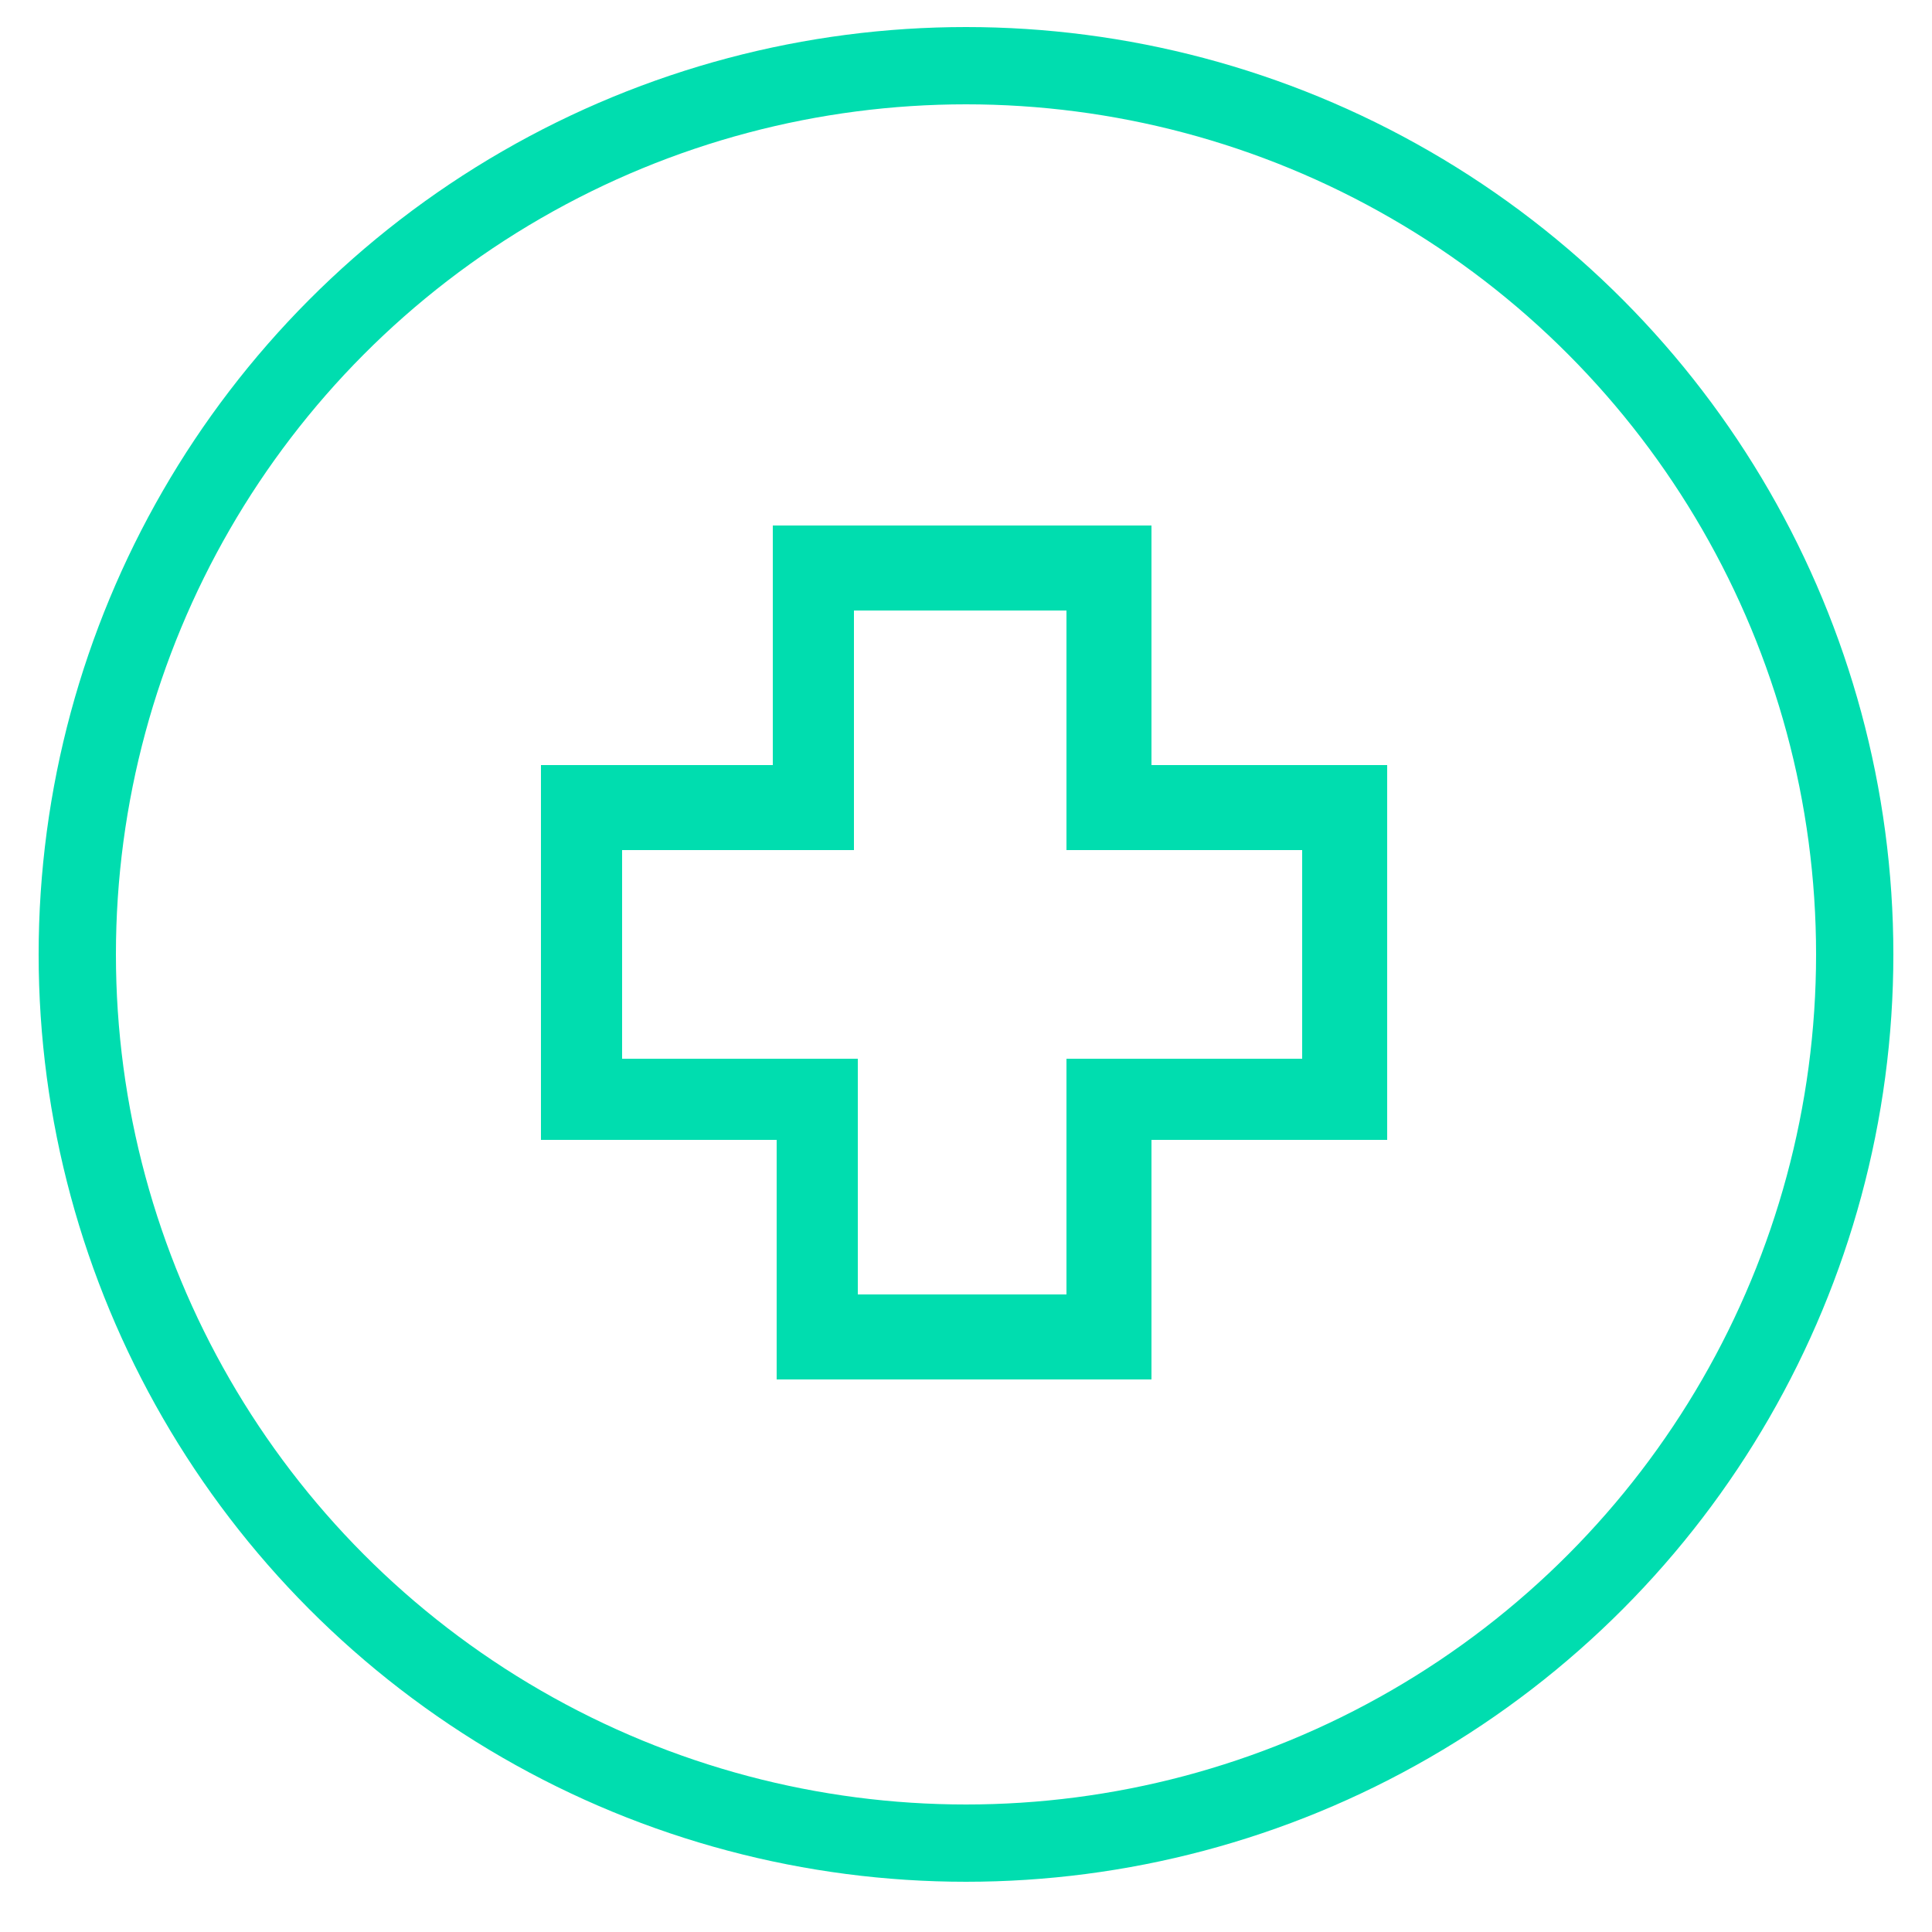
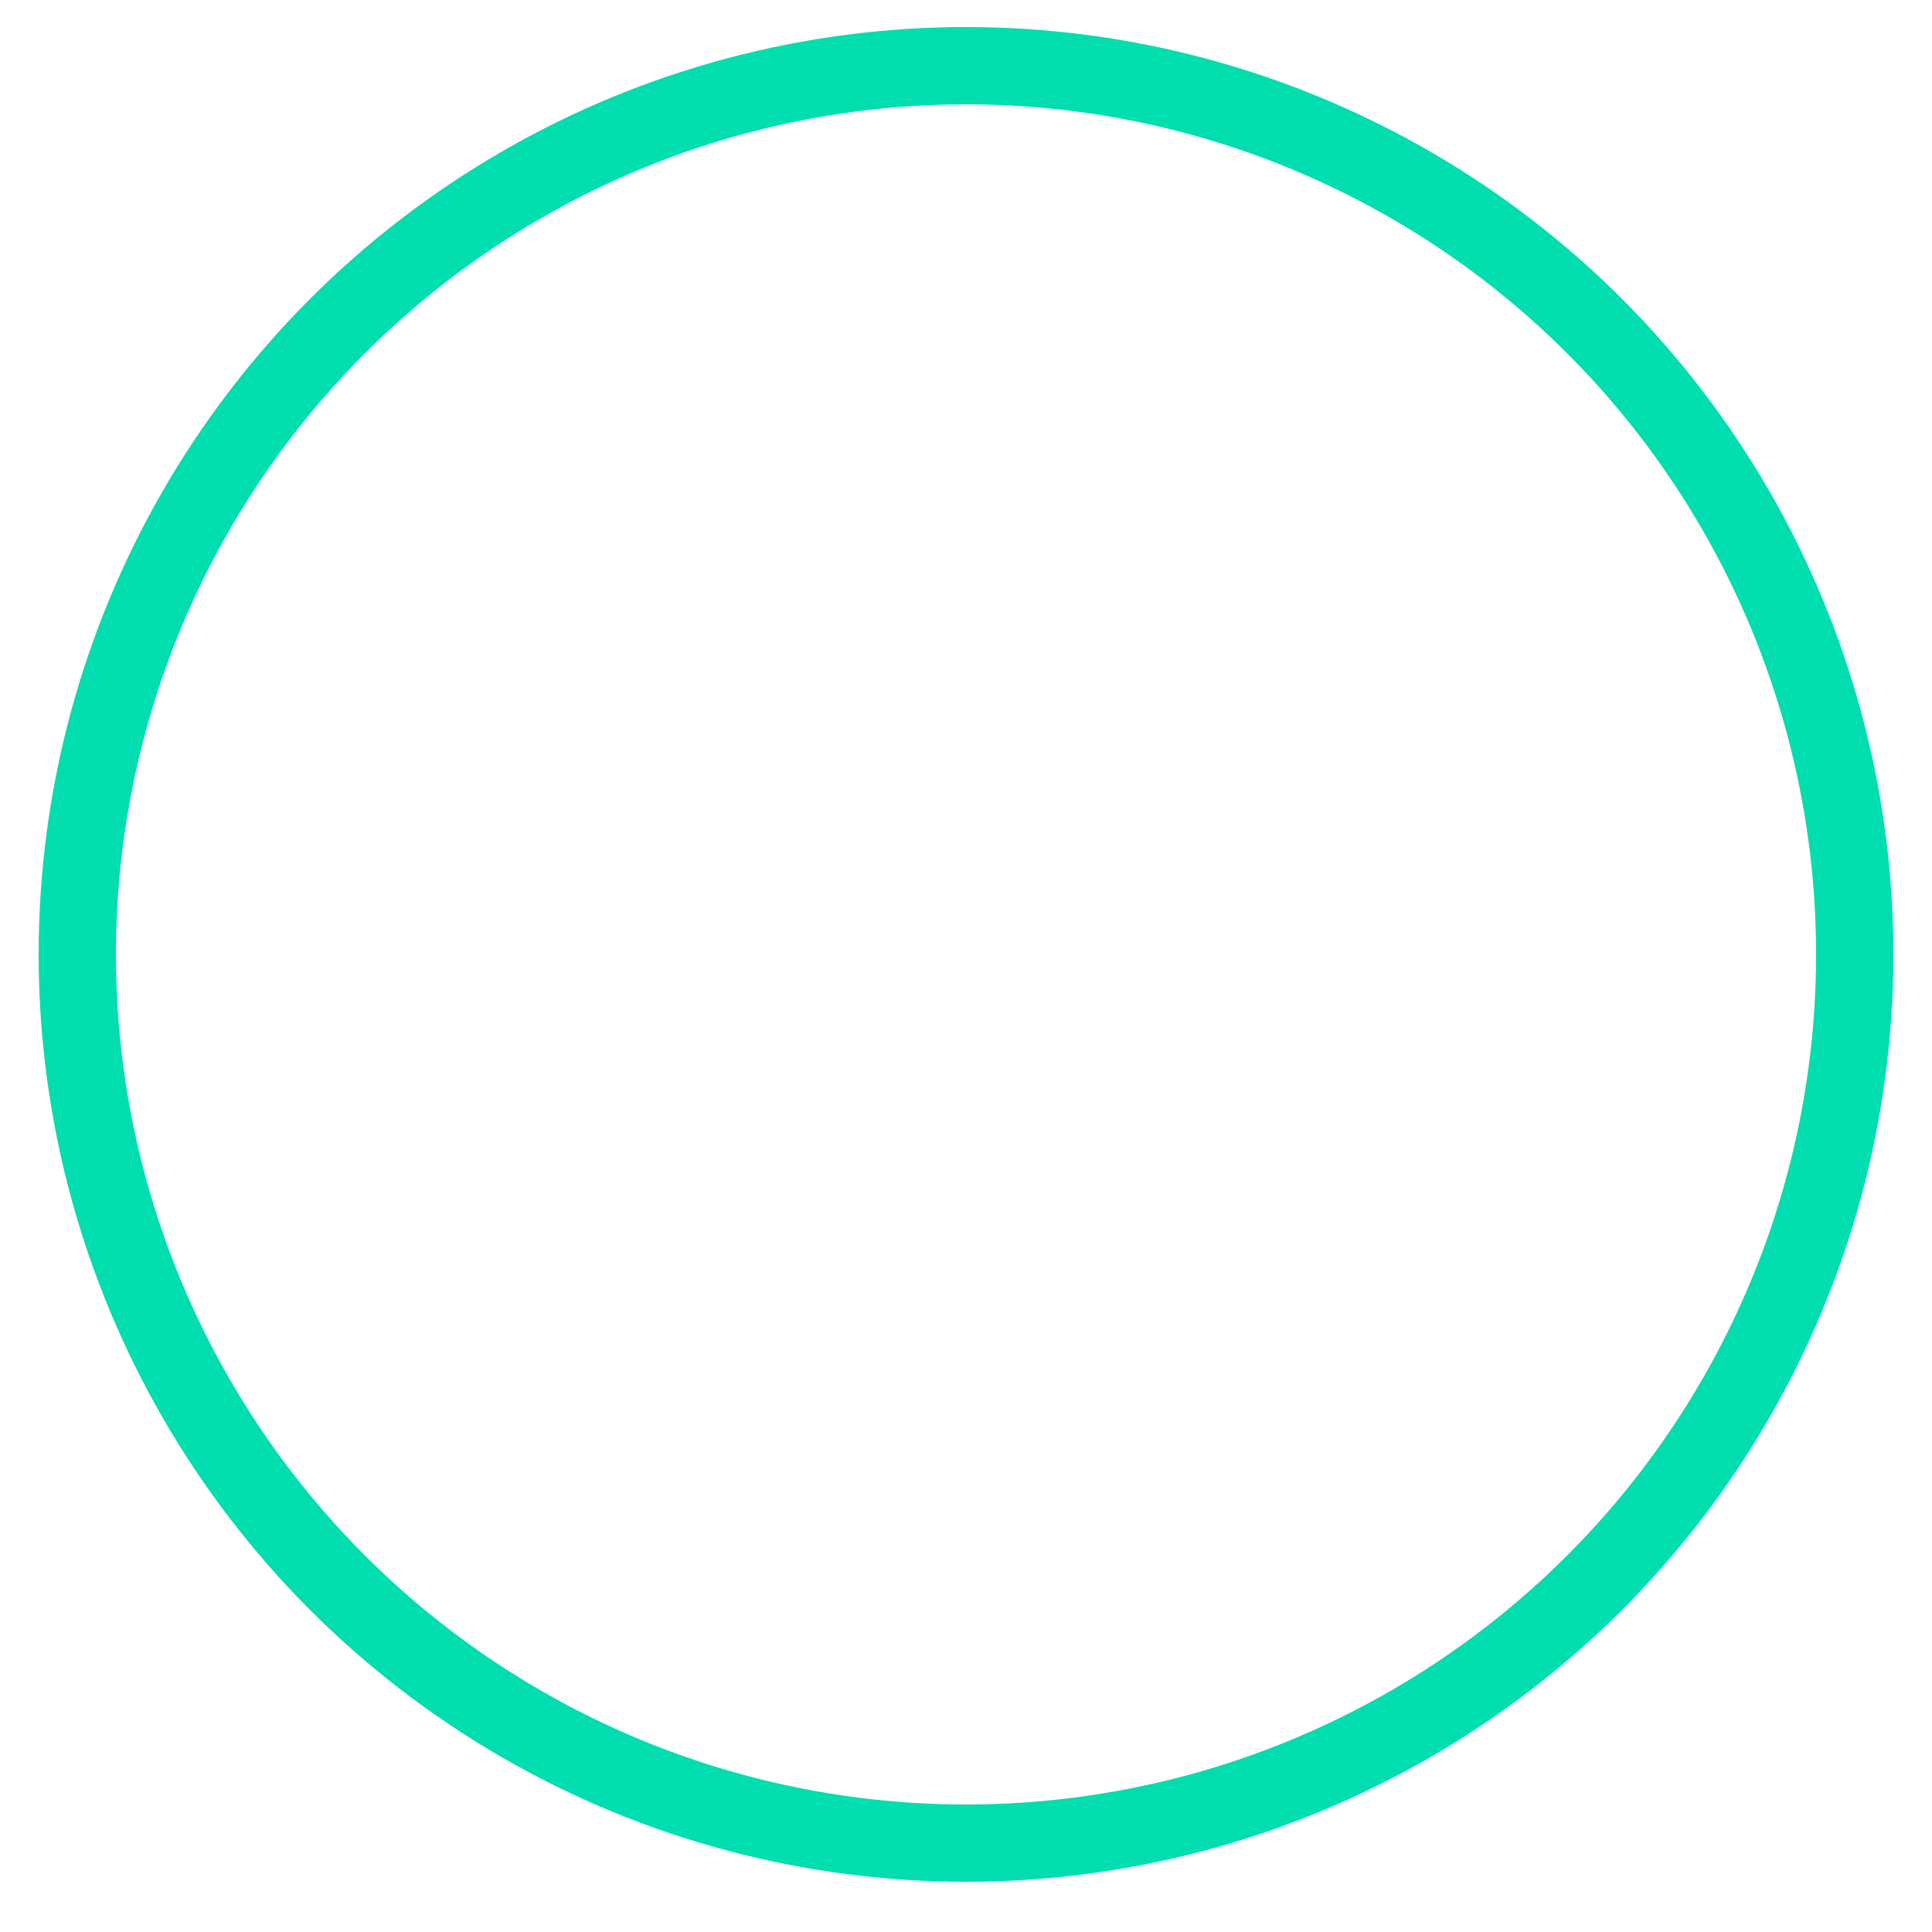
<svg xmlns="http://www.w3.org/2000/svg" version="1.1" id="Layer_1" x="0px" y="0px" viewBox="0 0 50 50" style="enable-background:new 0 0 50 50;" xml:space="preserve">
  <style type="text/css">
	.st0{fill:none;stroke:#00DDAF;stroke-width:2;stroke-miterlimit:10;}
	.st1{fill:#00DDAF;}
</style>
  <g>
    <g>
      <g>
        <circle class="st0" cx="25" cy="24.7" r="23" />
      </g>
    </g>
    <g>
      <g>
-         <path class="st1" d="M29.8,35.7h-9.7v-6.2h-6.1v-9.7h6v-6.2h9.8l0,6.2l6.1,0v9.7h-6.1V35.7z M22.2,33.5h5.4v-6.1h6.1V22l-6.1,0     l0-6.2h-5.5V22h-6v5.4h6.1V33.5z" />
-       </g>
+         </g>
    </g>
  </g>
</svg>